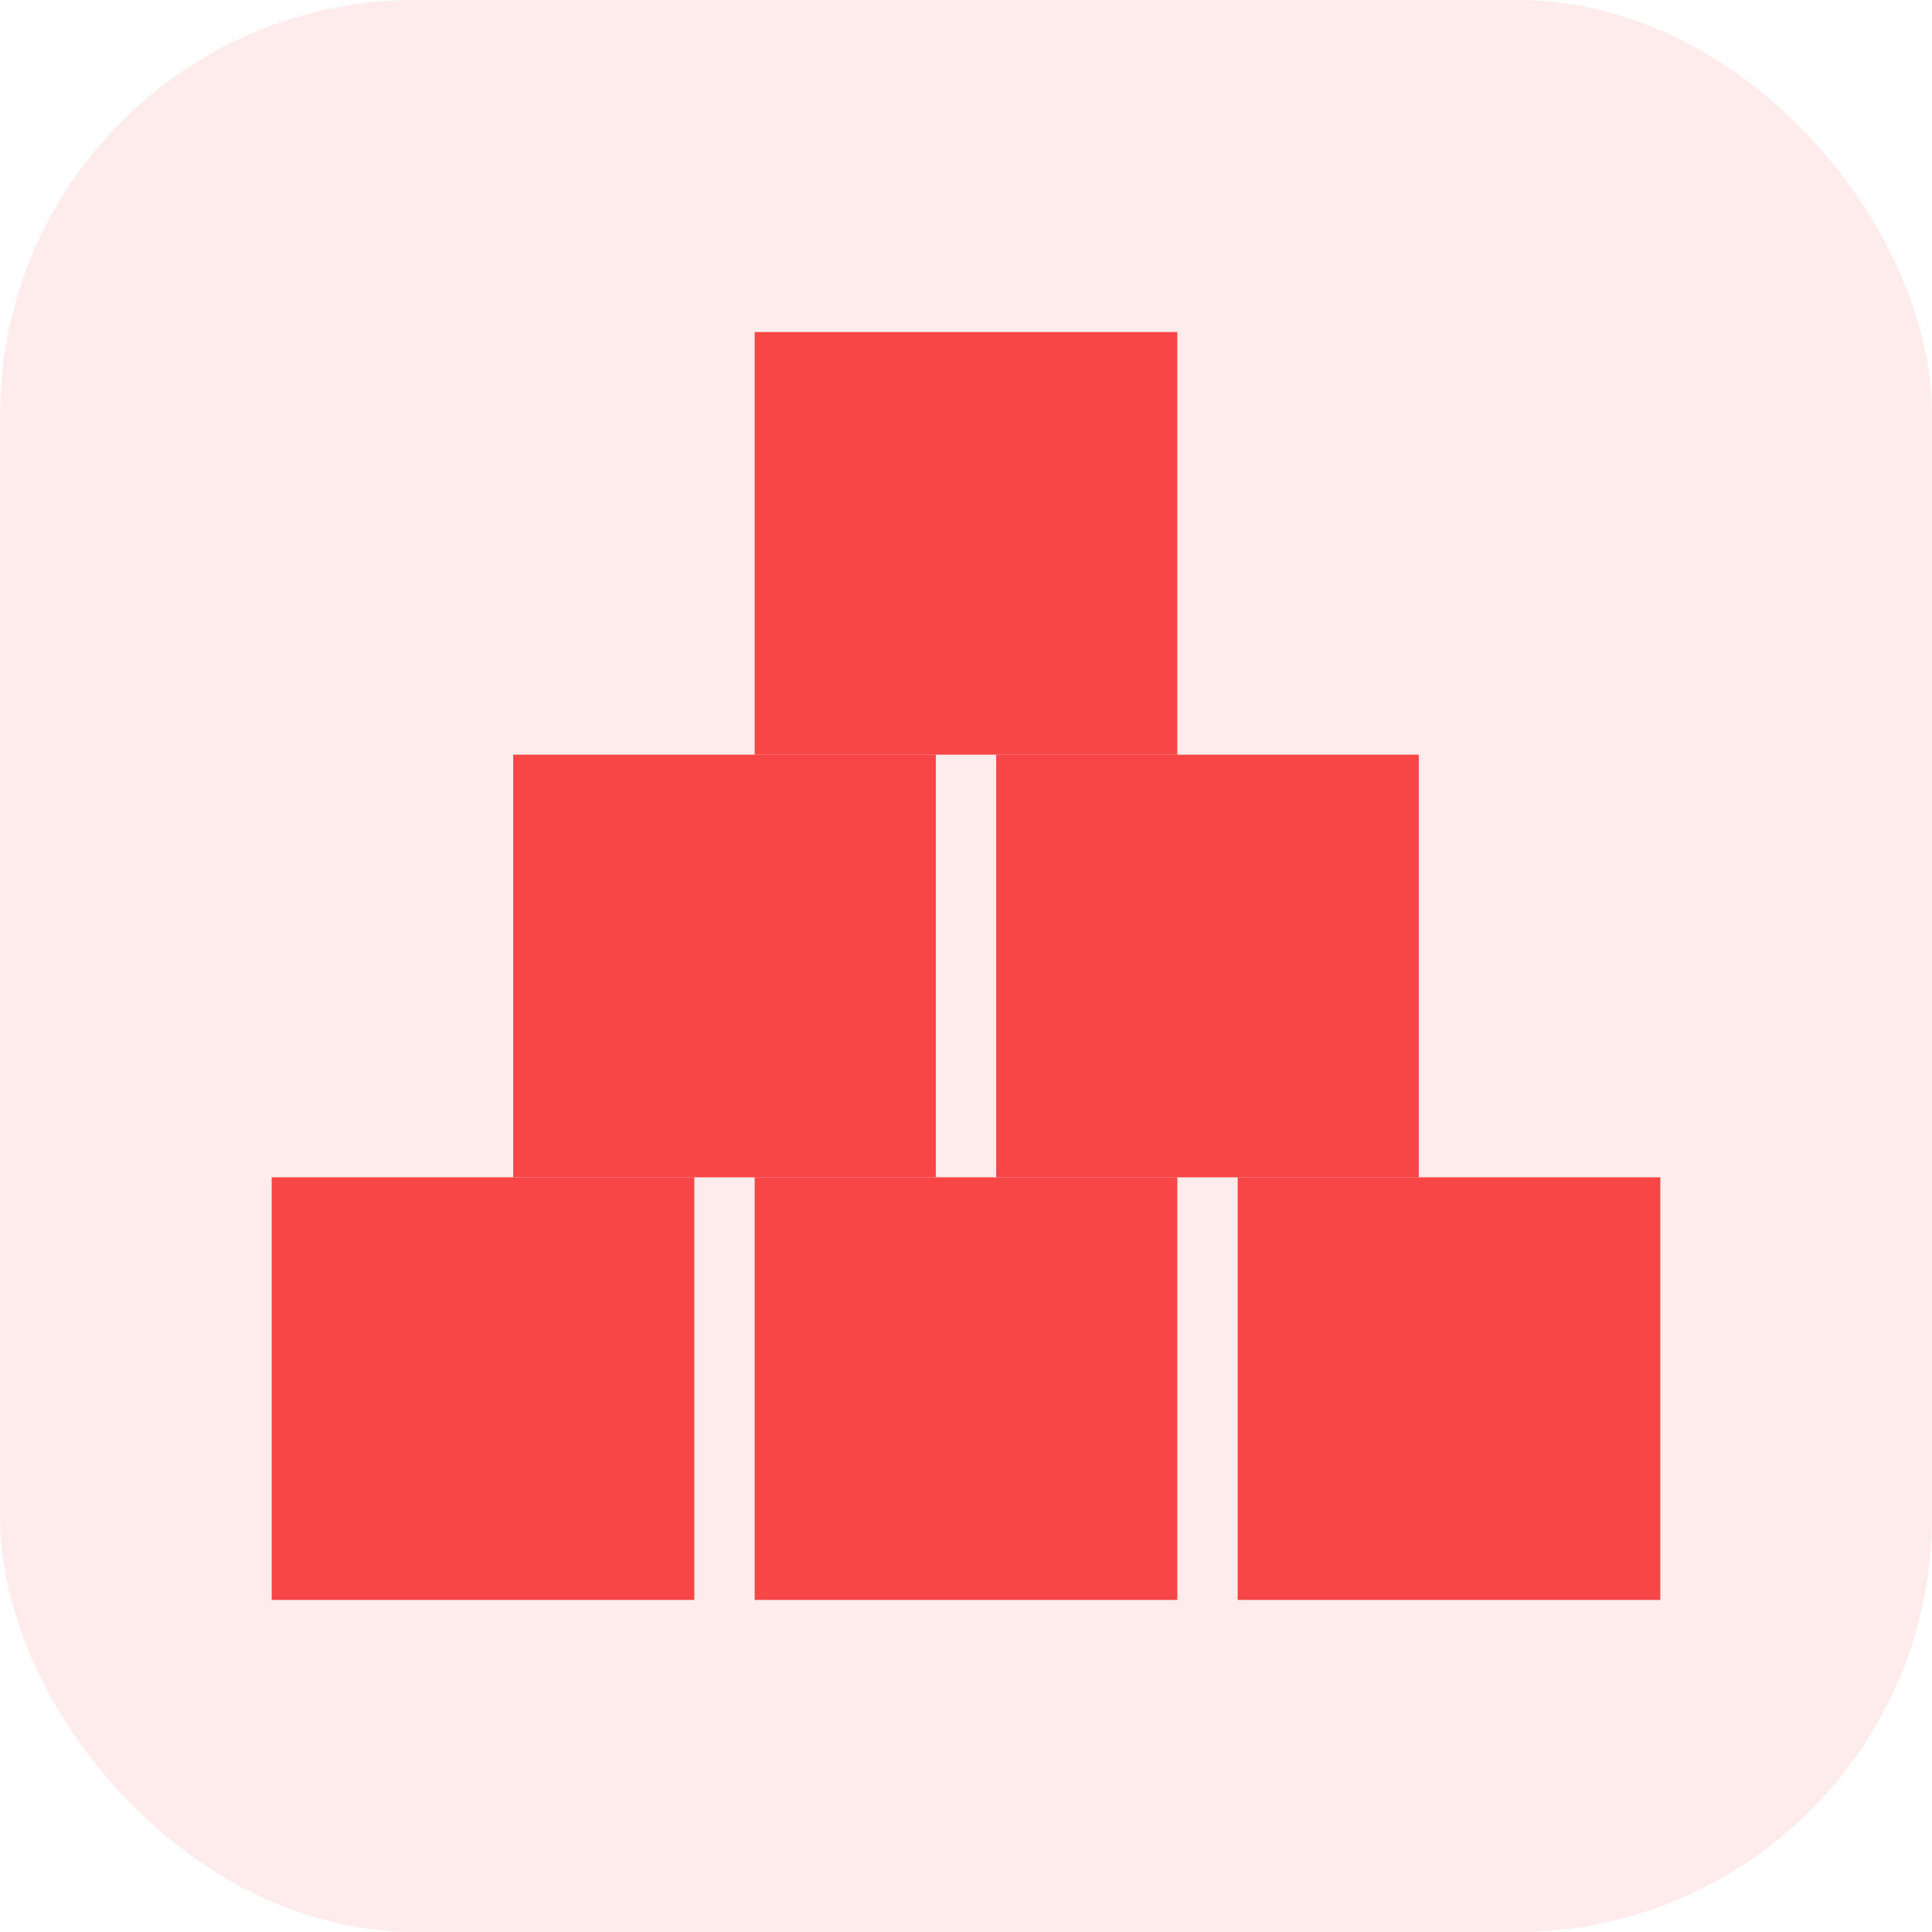
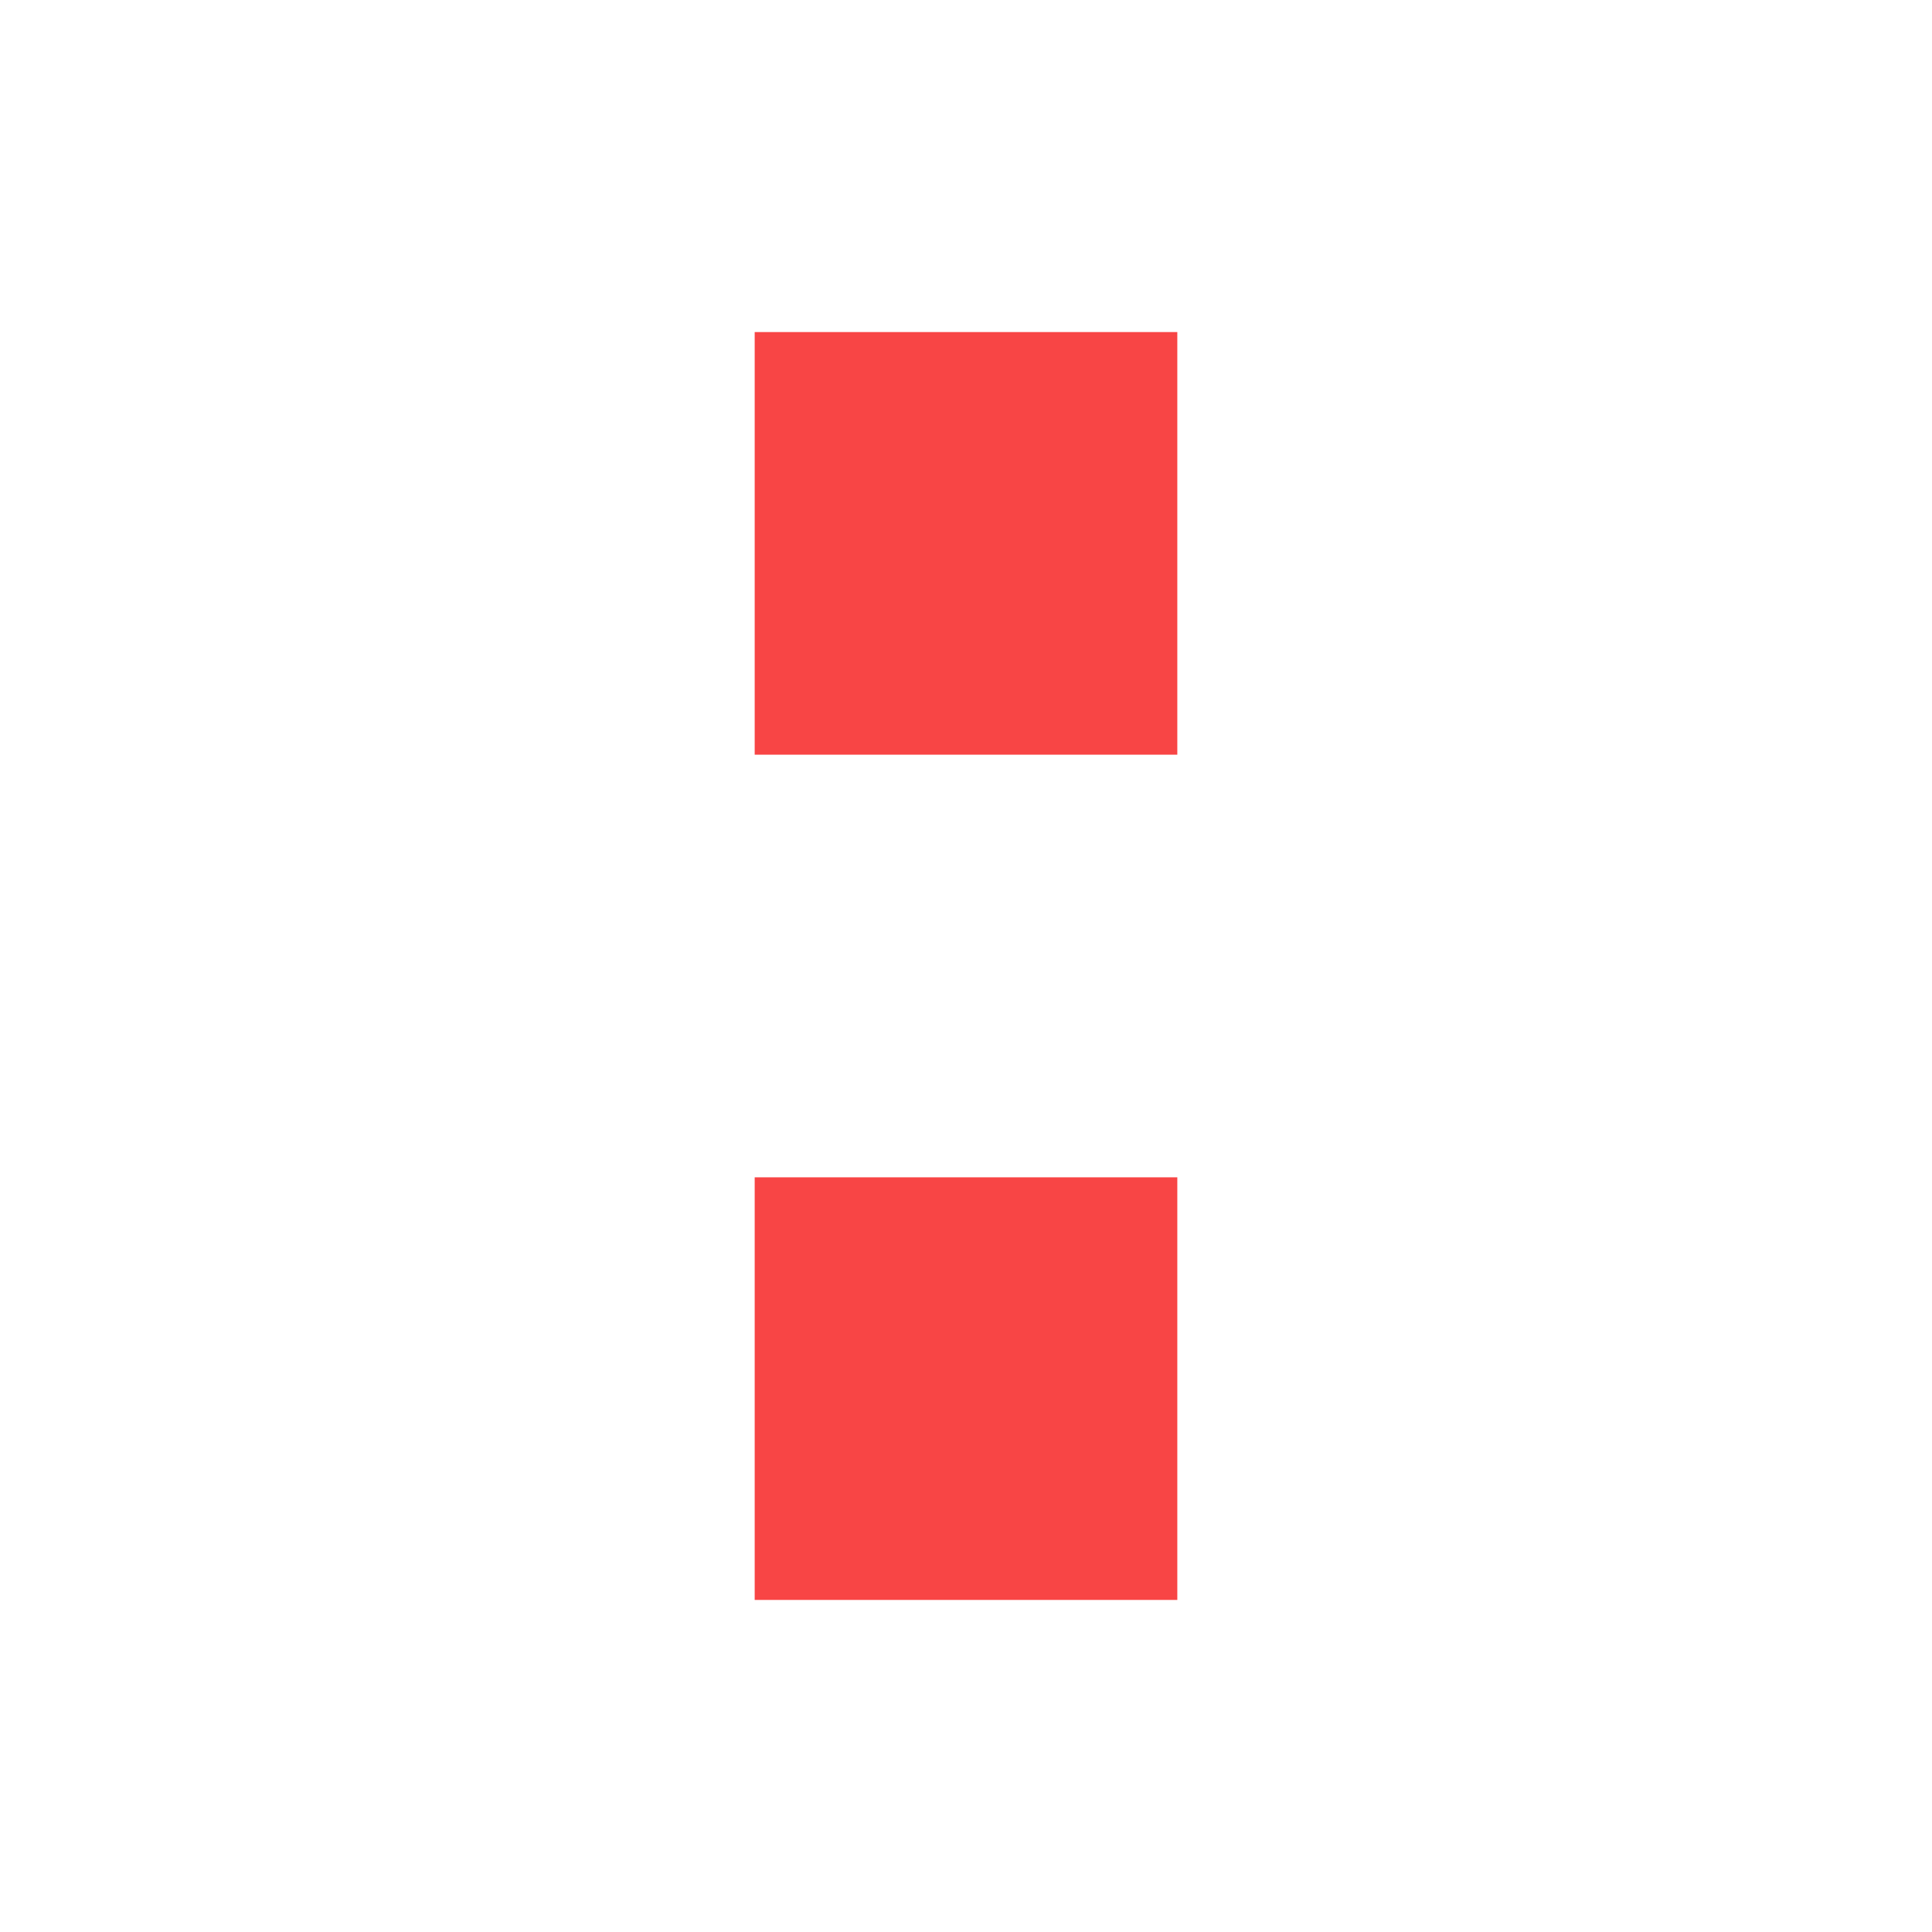
<svg xmlns="http://www.w3.org/2000/svg" width="64" height="64" viewBox="0 0 64 64" fill="none">
-   <rect width="64" height="64" rx="13.75" fill="#F84545" fill-opacity="0.1" />
-   <path d="M9 39H23V53H9V39Z" fill="#F84545" />
  <path d="M25 39H39V53H25V39Z" fill="#F84545" />
-   <path d="M41 39H55V53H41V39Z" fill="#F84545" />
-   <path d="M33 25H47V39H33V25Z" fill="#F84545" />
-   <path d="M17 25H31V39H17V25Z" fill="#F84545" />
  <path d="M25 11H39V25H25V11Z" fill="#F84545" />
</svg>